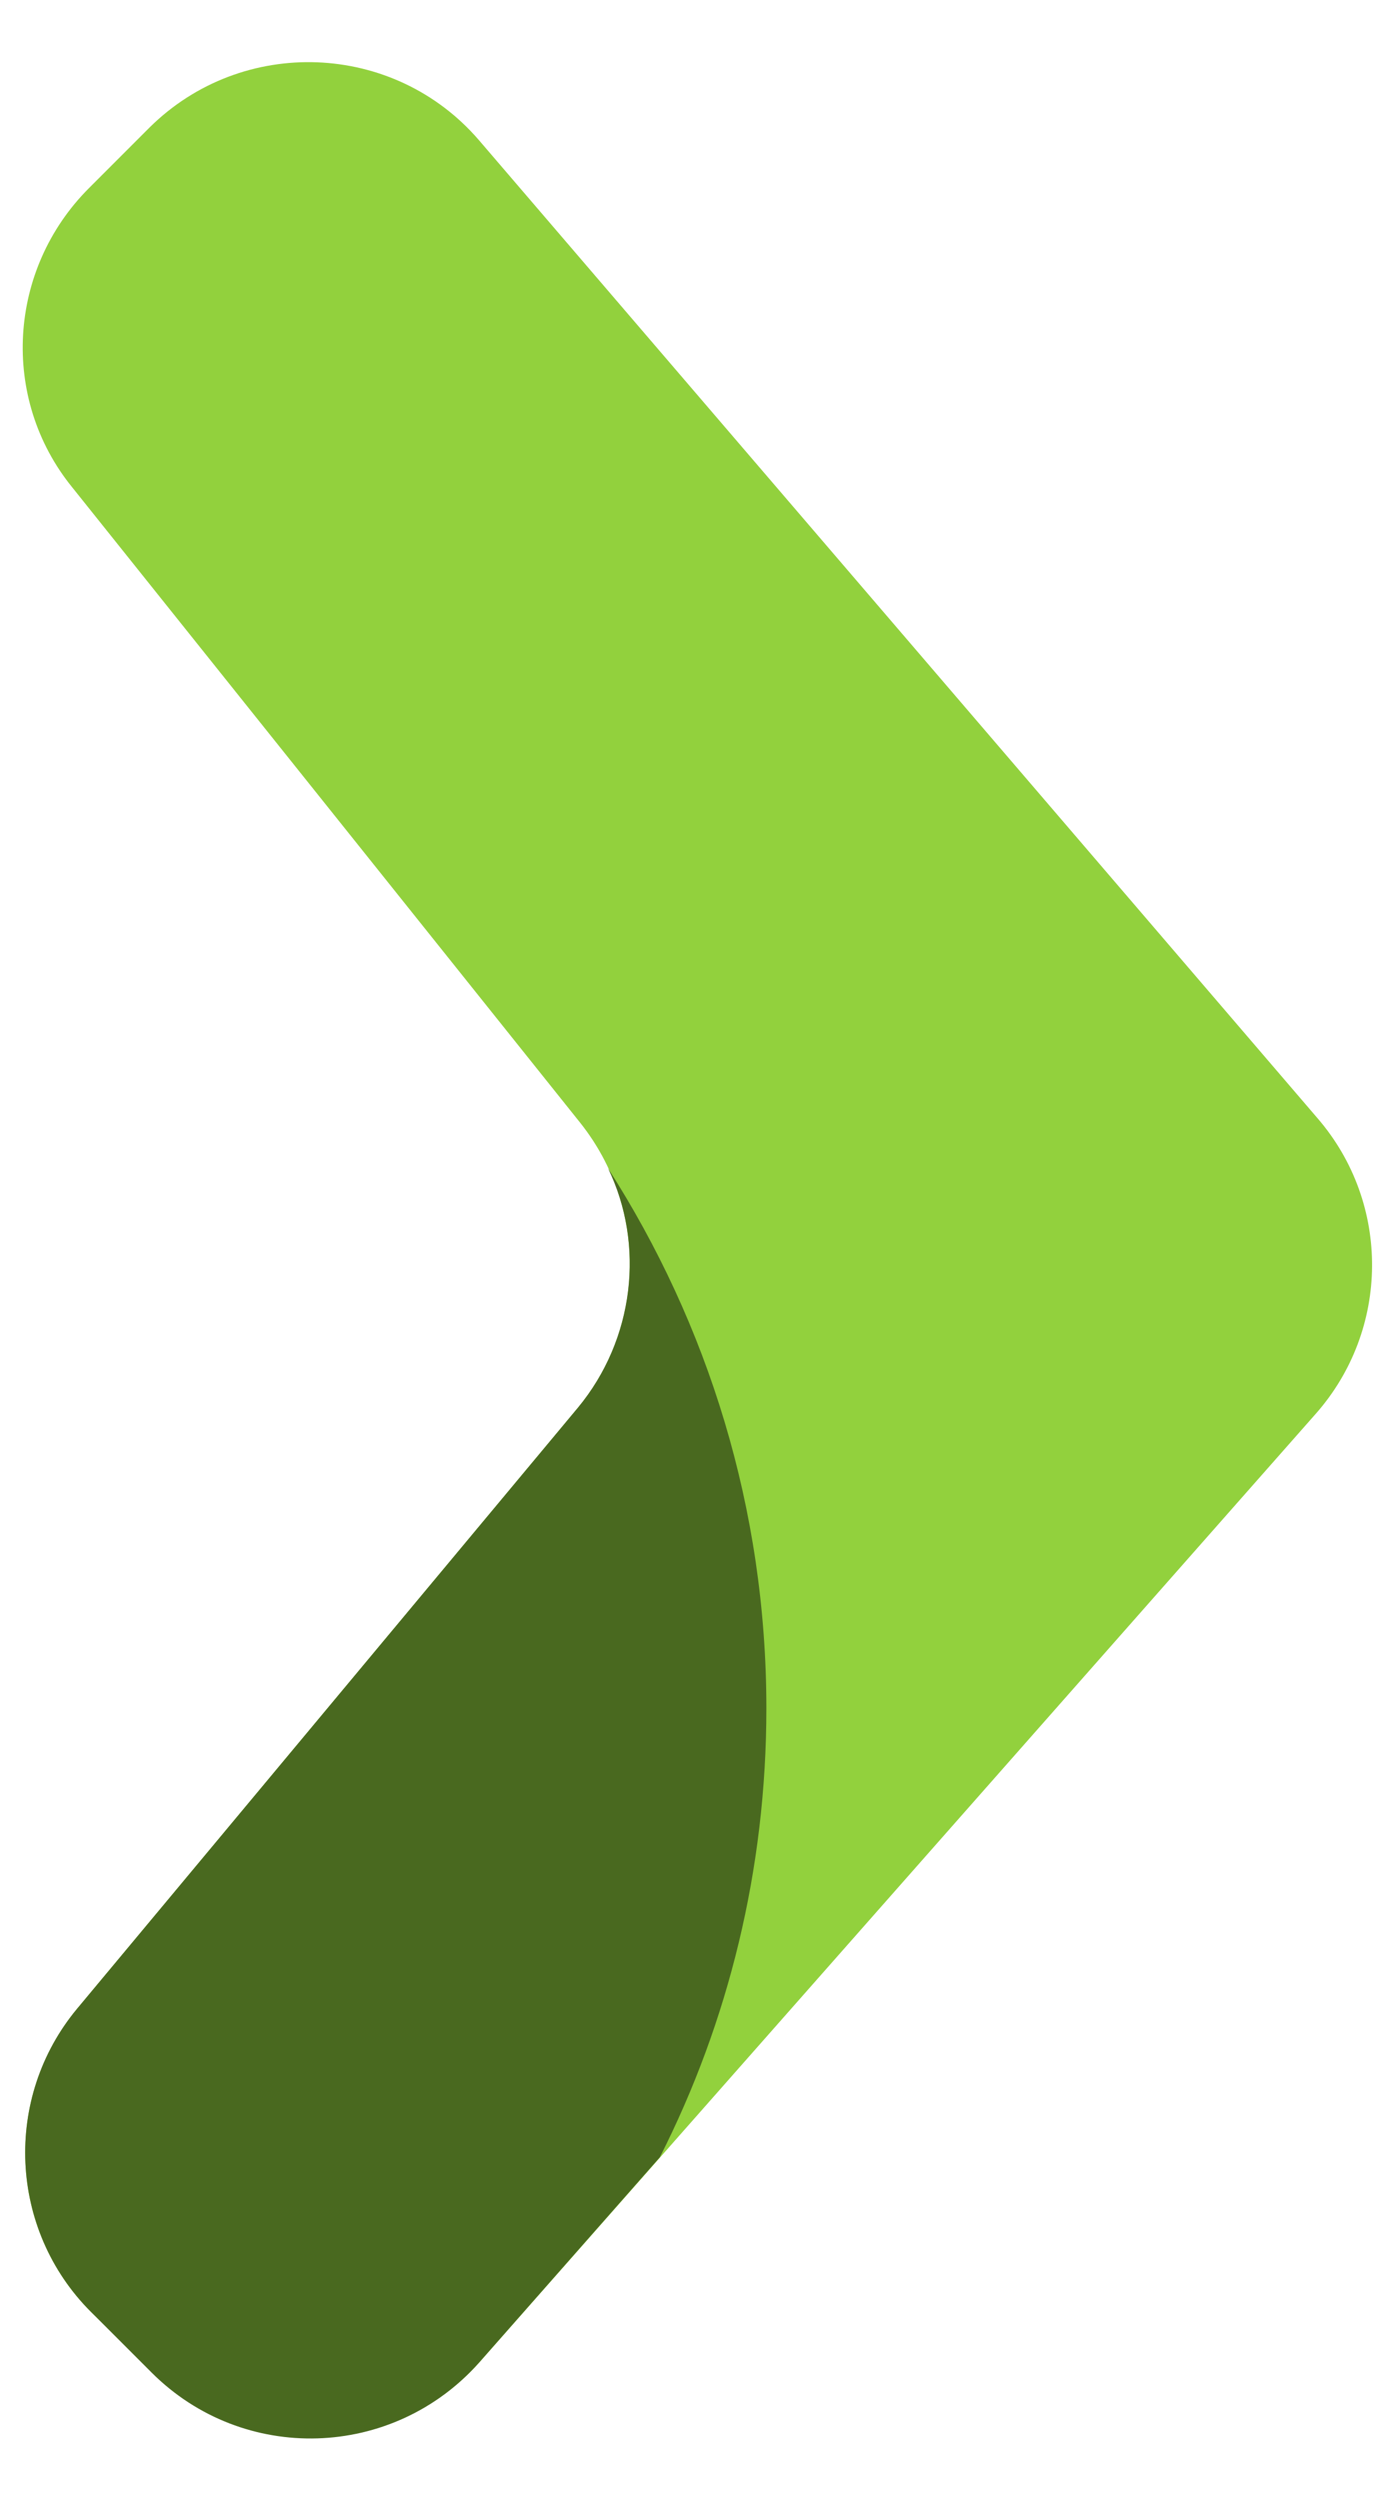
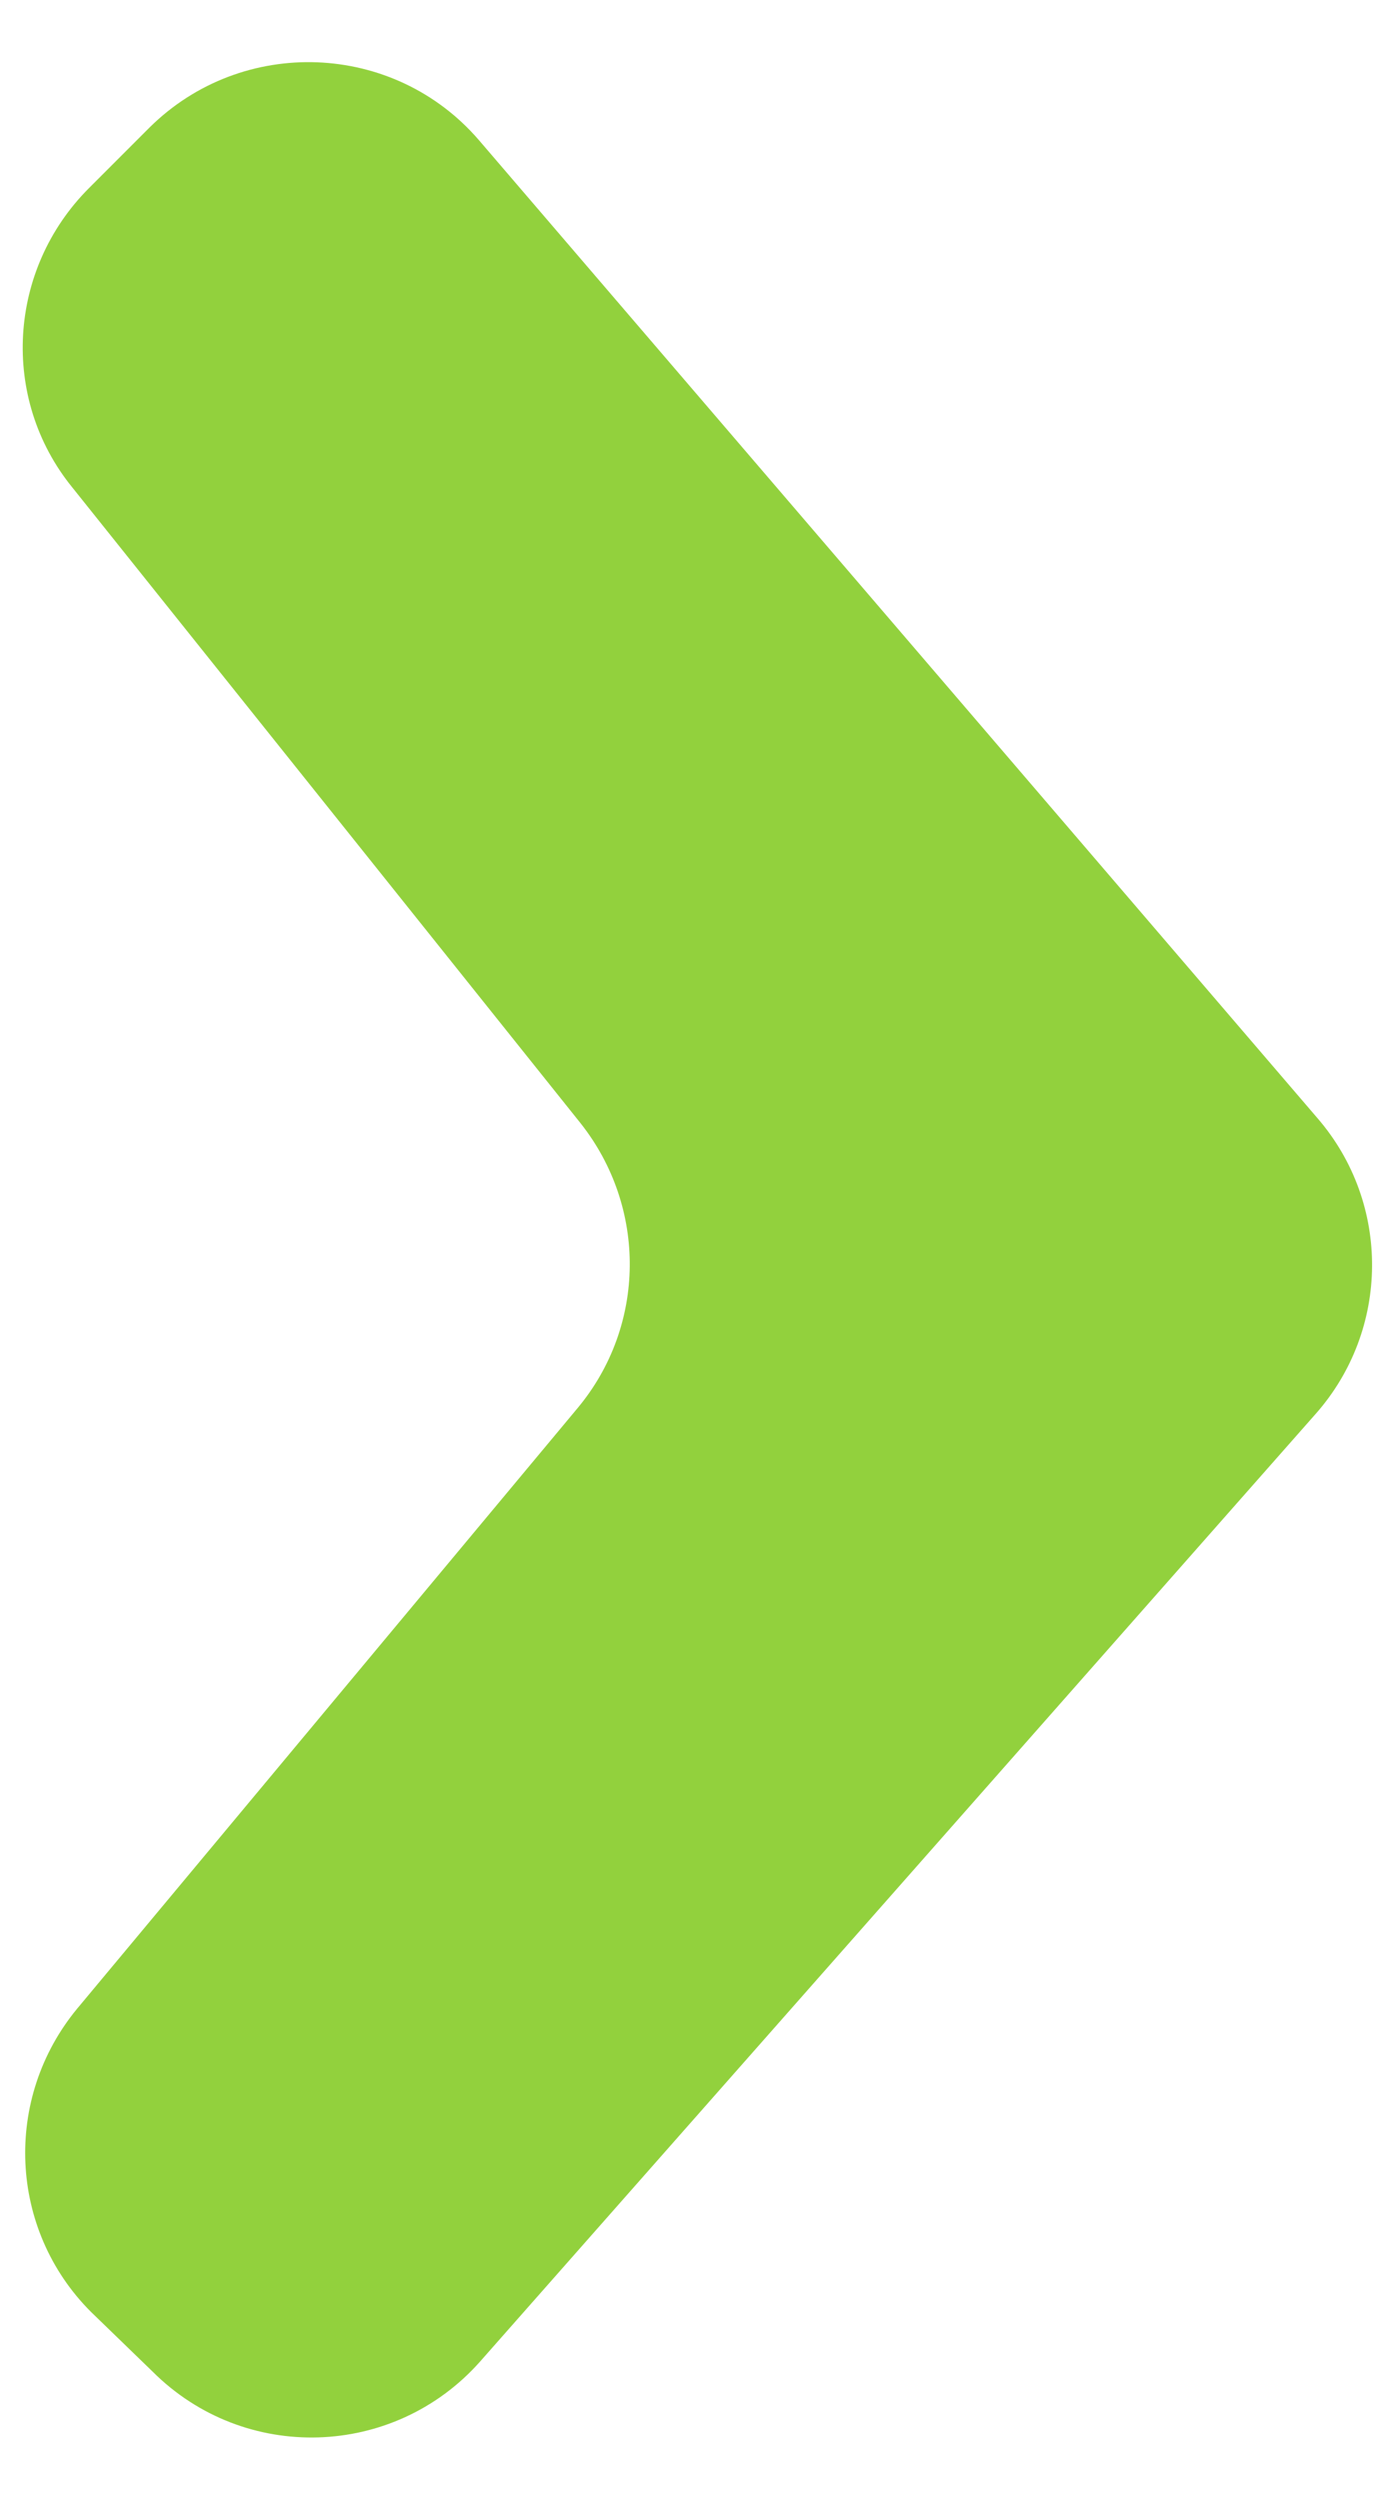
<svg xmlns="http://www.w3.org/2000/svg" height="2500" viewBox="8.7 8.3 142.3 248.3" width="1392">
  <path d="m17.8 23.9 6.2-6.2c9.5-9.4 25-8.8 33.7 1.3l85.8 100c7.5 8.7 7.4 21.6-.2 30.2l-85.5 96.9c-8.8 9.9-24.1 10.4-33.5 1l-6.3-6.1c-8.4-8.4-9-21.8-1.4-31l51.2-61.4c7-8.4 7.1-20.5.3-29.1l-52-65c-7.4-9.1-6.6-22.3 1.7-30.6z" fill="#92d13d" />
-   <path d="m67.8 148.6-51.2 61.4c-7.6 9.1-7 22.6 1.4 31l6.2 6.2c9.4 9.4 24.7 8.9 33.5-1l18.5-21c7-13.8 10.9-29.4 10.9-45.9 0-20.4-6-39.3-16.2-55.2 3.8 7.8 2.7 17.5-3.1 24.5z" fill="#49691f" />
</svg>